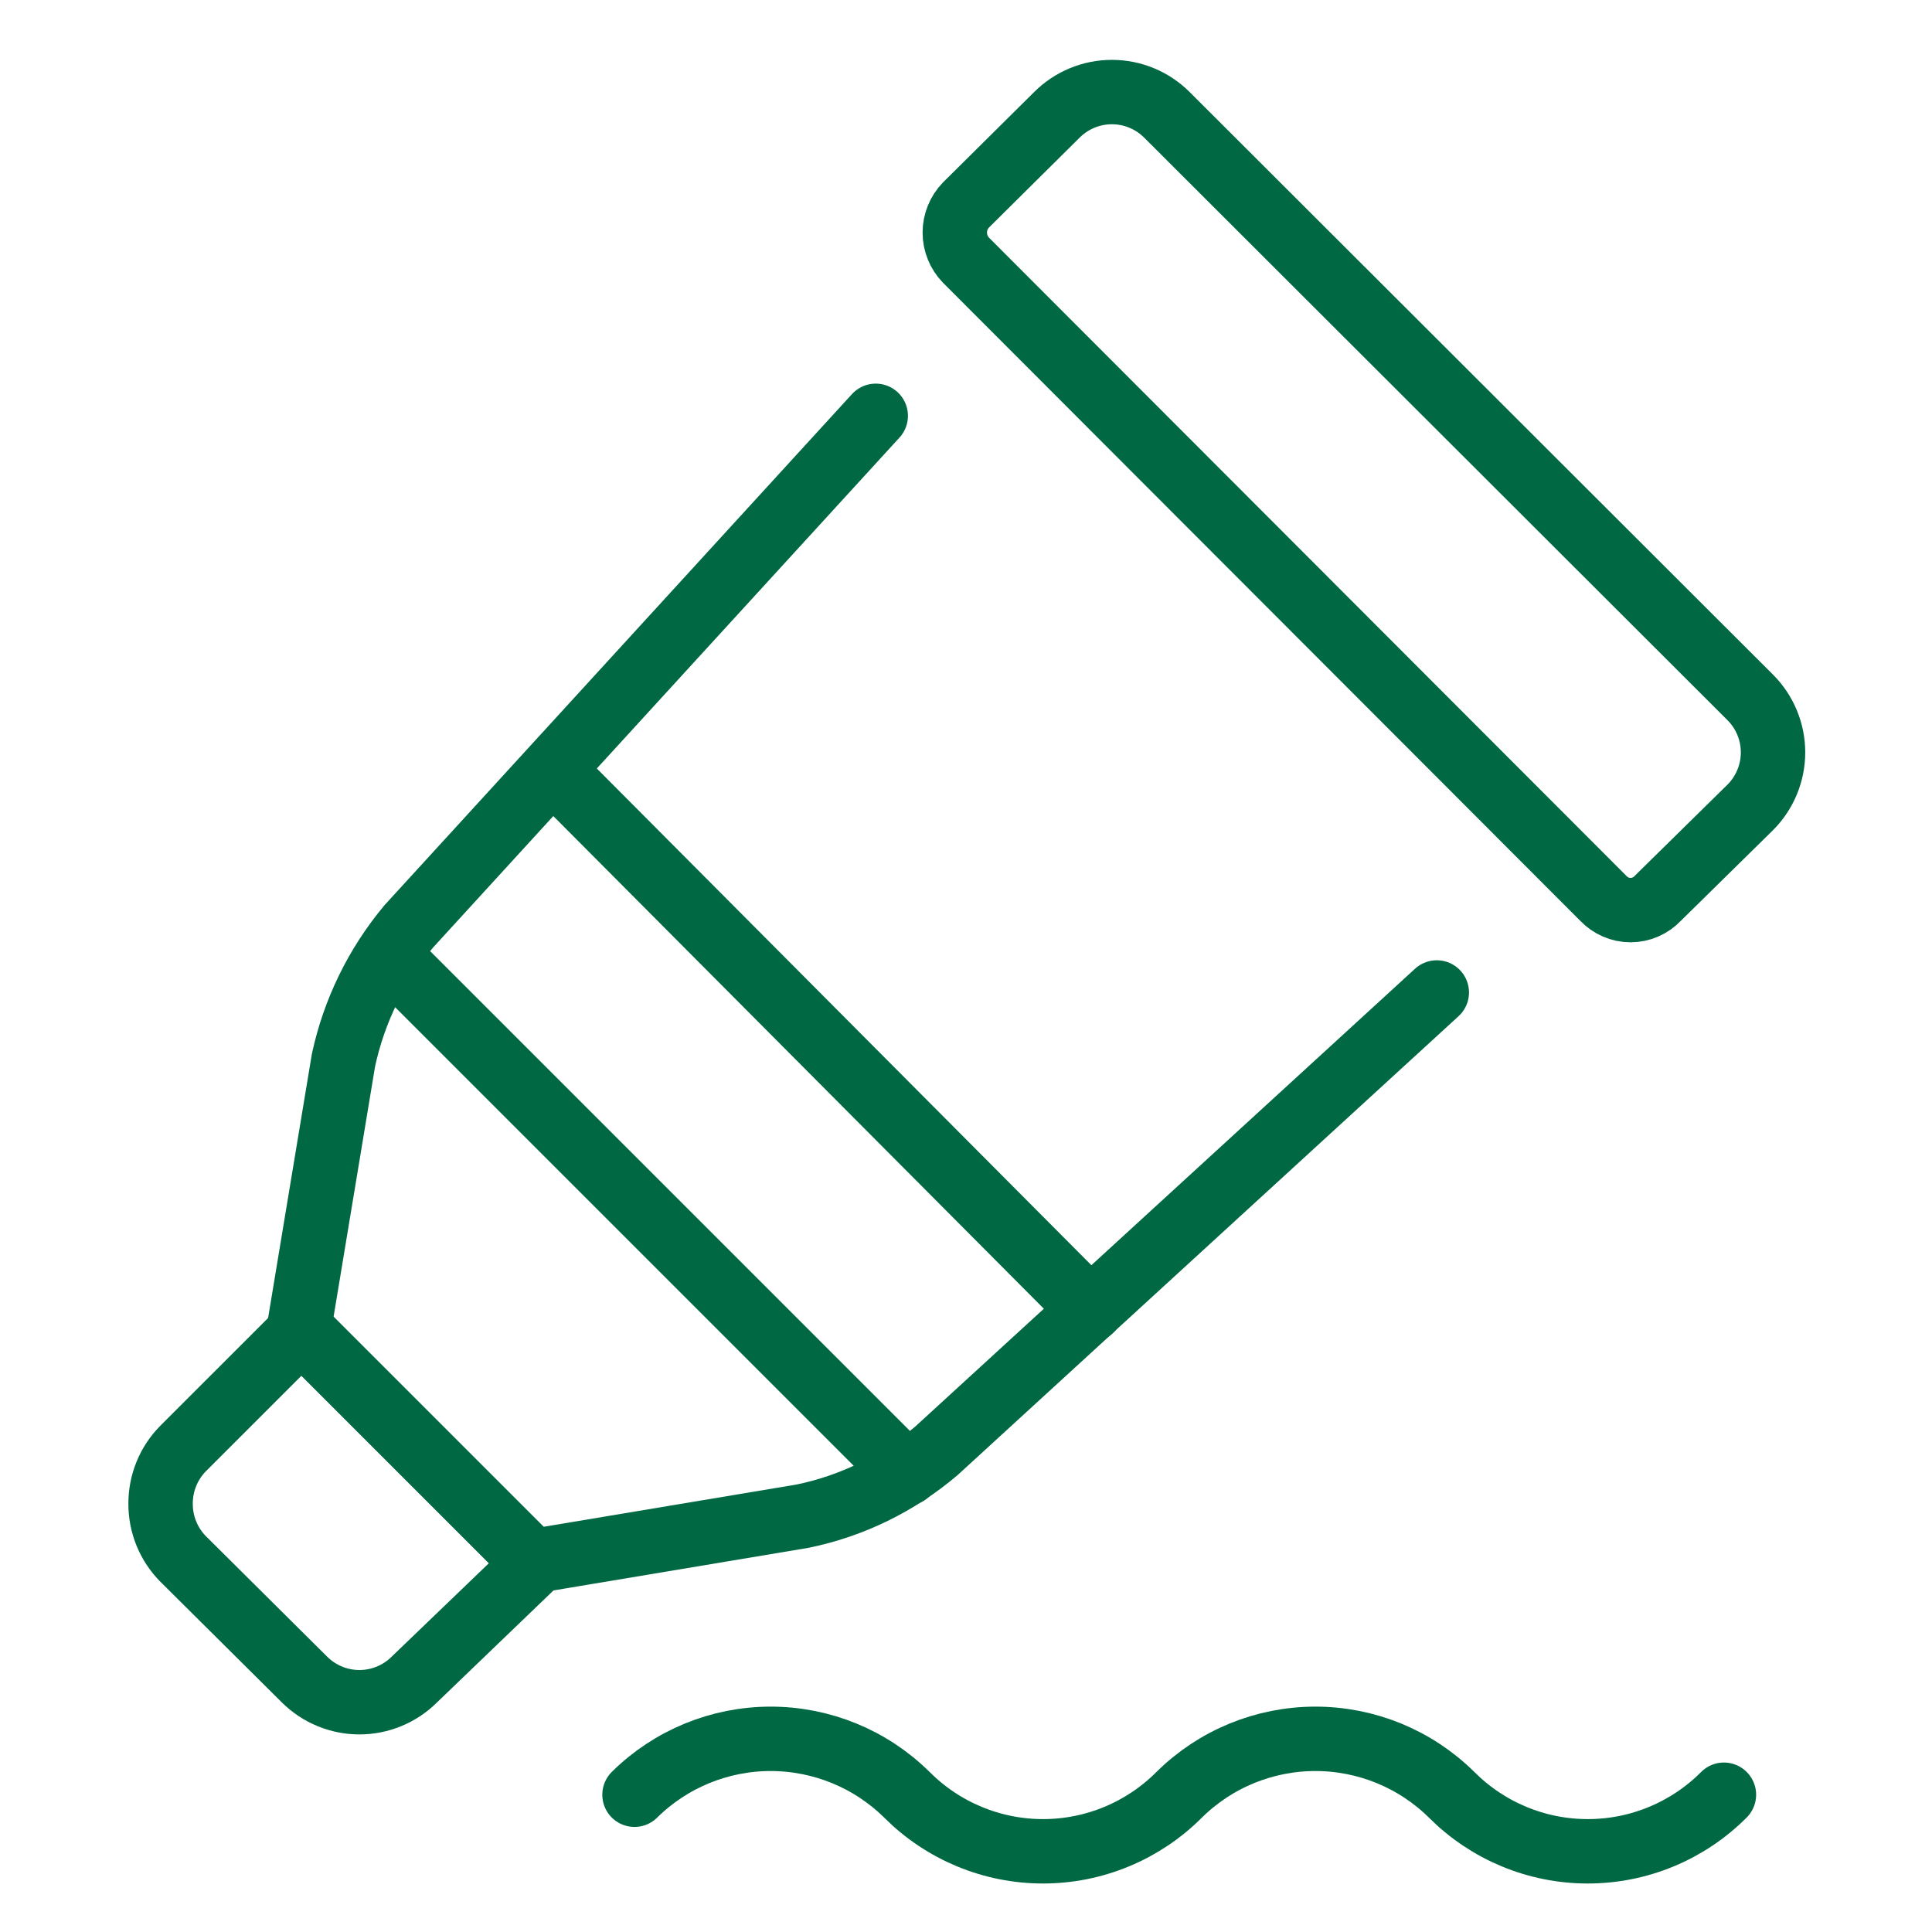
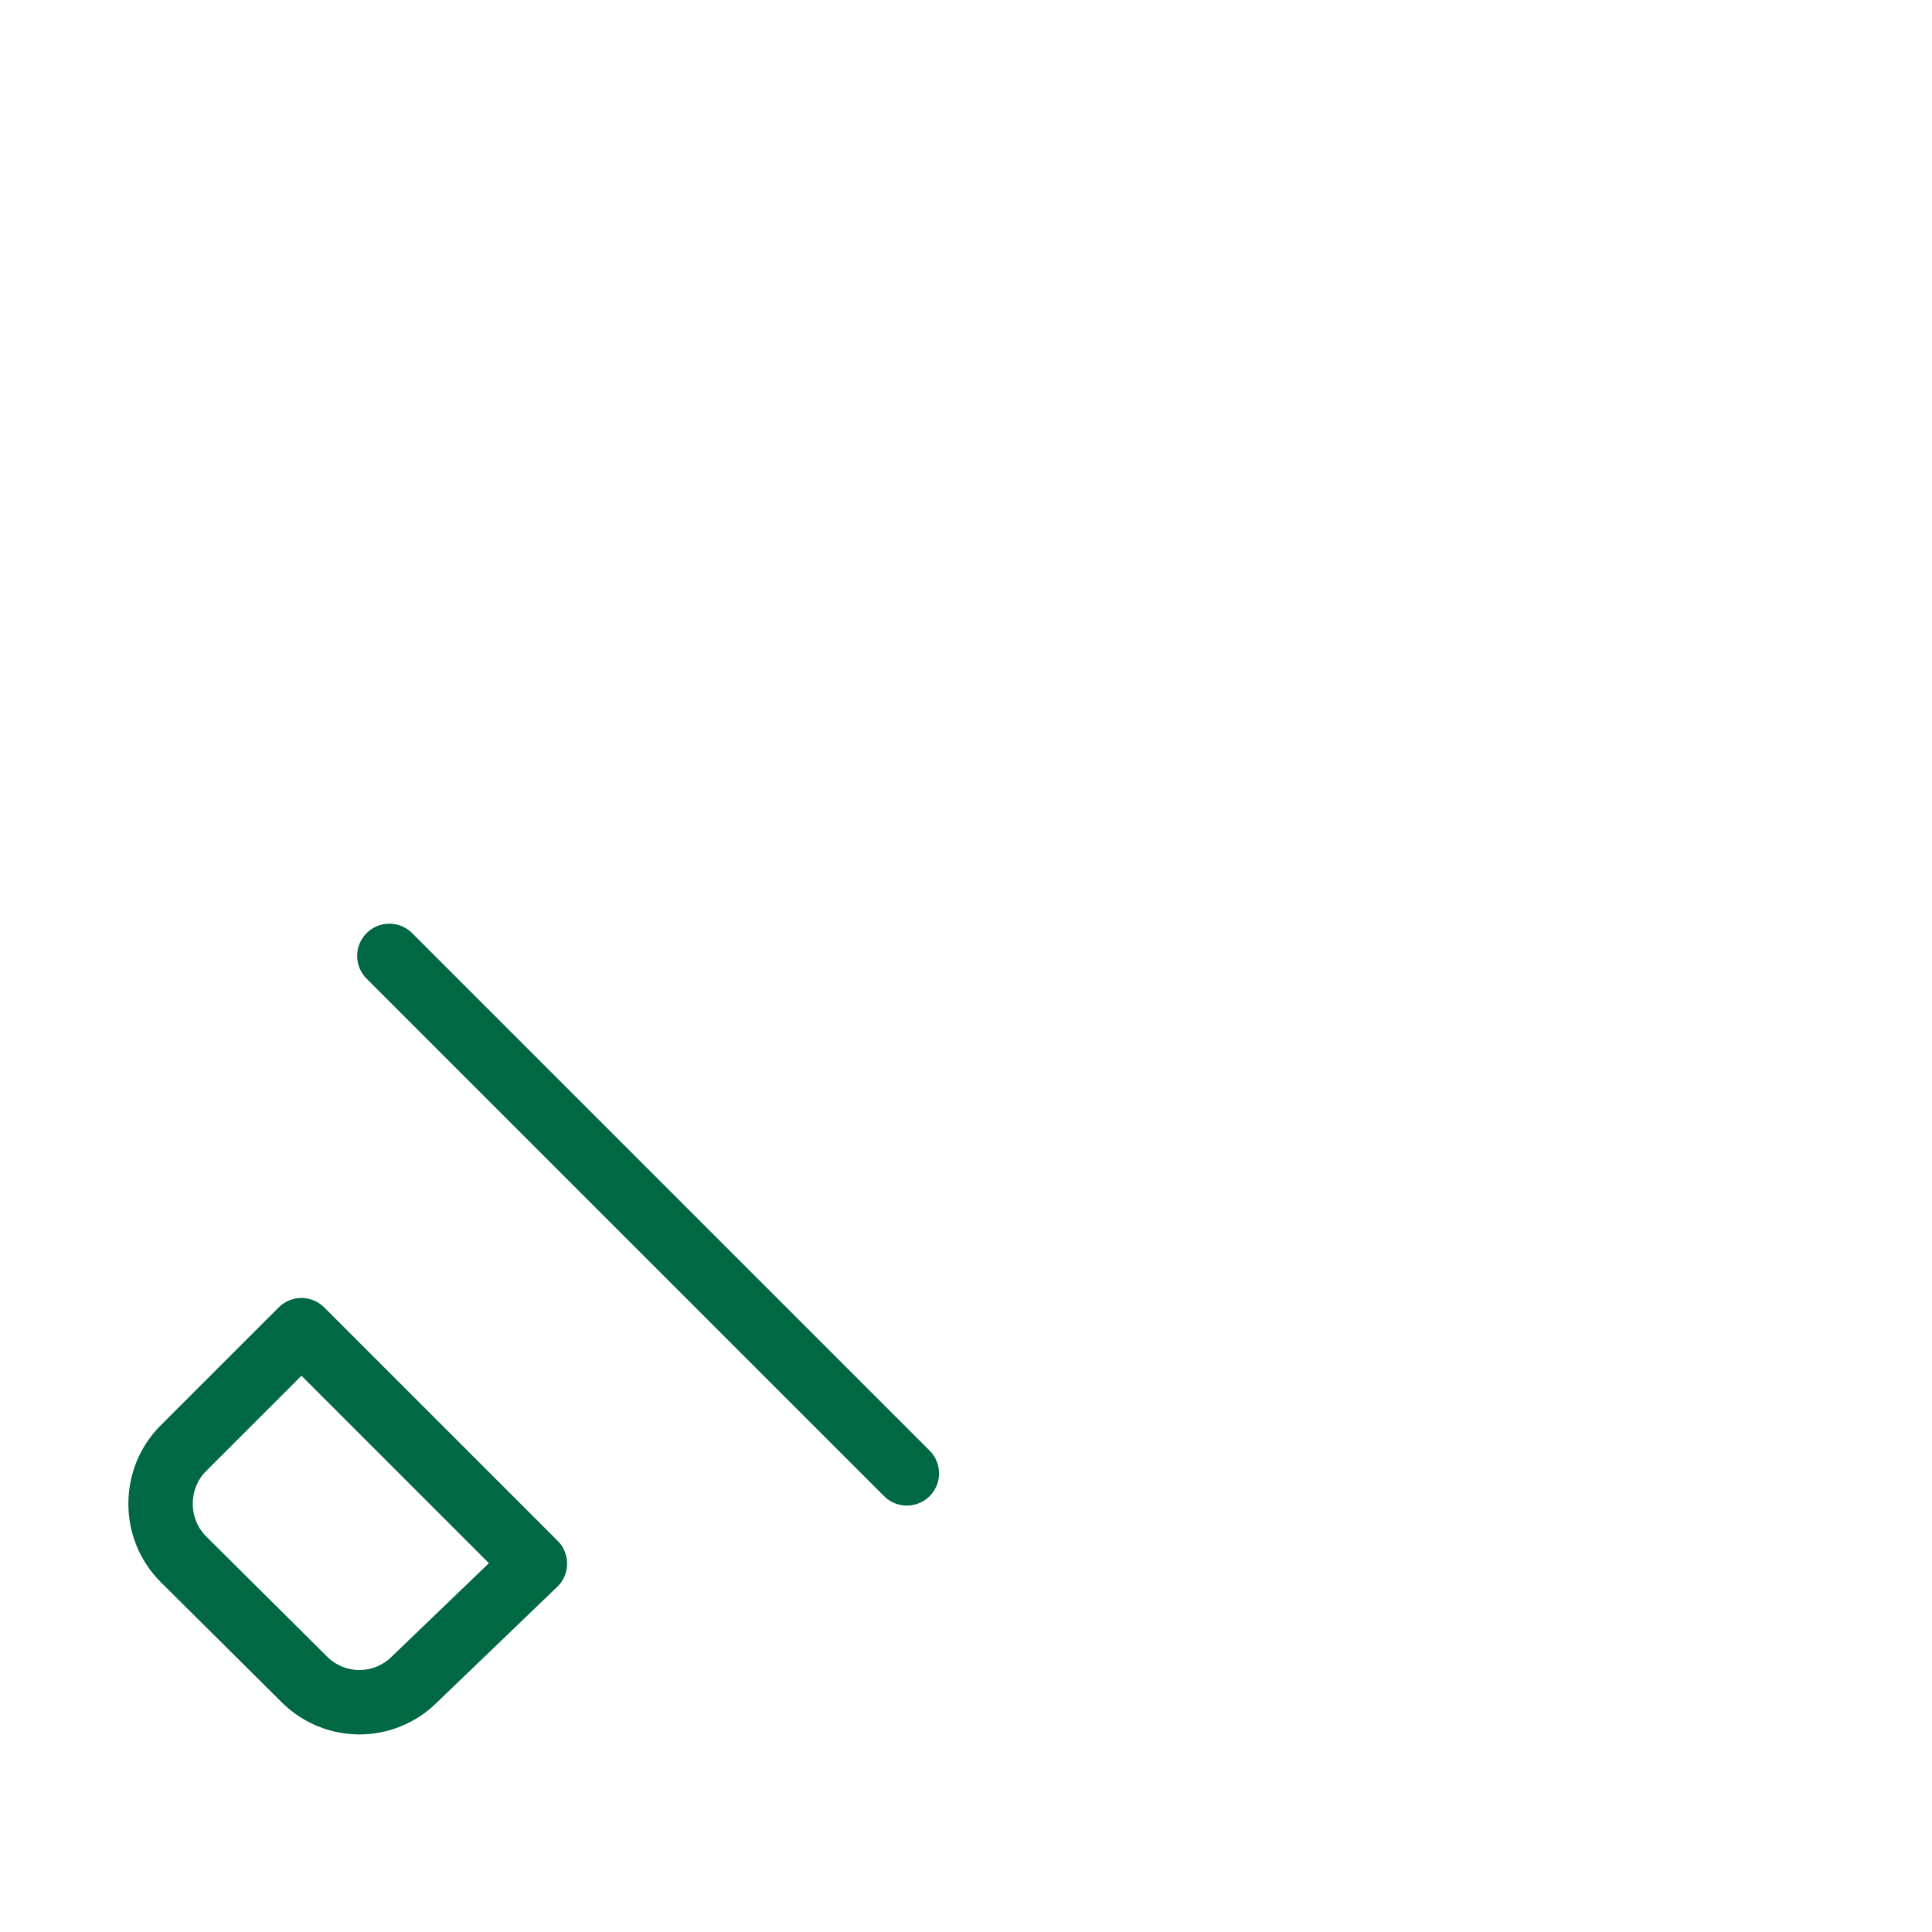
<svg xmlns="http://www.w3.org/2000/svg" width="60" height="60" viewBox="0 0 60 60" fill="none">
-   <path d="M44.621 30.822L29.082 45.056C27.889 46.072 26.459 46.77 24.925 47.086L16.539 48.487L9.289 41.237L10.667 32.924C10.997 31.395 11.694 29.968 12.697 28.767L27.197 12.914" stroke="#006843" stroke-width="2" stroke-linecap="round" stroke-linejoin="round" />
-   <path d="M51.484 27.898C51.376 28.013 51.245 28.105 51.099 28.168C50.954 28.231 50.797 28.264 50.638 28.264C50.48 28.264 50.323 28.231 50.177 28.168C50.032 28.105 49.901 28.013 49.792 27.898L30 8.081C29.777 7.851 29.652 7.543 29.652 7.223C29.652 6.903 29.777 6.595 30 6.365L32.827 3.562C33.28 3.112 33.893 2.859 34.531 2.859C35.17 2.859 35.782 3.112 36.235 3.562L54.36 21.663C54.81 22.115 55.063 22.728 55.063 23.366C55.063 24.005 54.81 24.617 54.36 25.07L51.484 27.898Z" stroke="#006843" stroke-width="2" stroke-linecap="round" stroke-linejoin="round" />
-   <path d="M17.216 23.959L33.867 40.682" stroke="#006843" stroke-width="2" stroke-linecap="round" stroke-linejoin="round" />
  <path d="M9.362 41.31L16.612 48.56L12.866 52.161C12.413 52.611 11.8 52.864 11.162 52.864C10.524 52.864 9.911 52.611 9.458 52.161L5.688 48.415C5.464 48.189 5.287 47.921 5.167 47.627C5.047 47.333 4.986 47.017 4.987 46.699C4.986 46.381 5.047 46.066 5.167 45.772C5.287 45.477 5.464 45.209 5.688 44.983L9.362 41.31Z" stroke="#006843" stroke-width="2" stroke-linecap="round" stroke-linejoin="round" />
  <path d="M12.092 29.686L28.163 45.757" stroke="#006843" stroke-width="2" stroke-linecap="round" stroke-linejoin="round" />
-   <path d="M19.705 55.737C20.831 54.624 22.351 54.001 23.934 54.001C25.517 54.001 27.037 54.624 28.163 55.737C28.718 56.294 29.377 56.736 30.103 57.037C30.828 57.339 31.607 57.494 32.392 57.494C33.178 57.494 33.956 57.339 34.682 57.037C35.408 56.736 36.067 56.294 36.622 55.737C37.748 54.624 39.267 54.001 40.851 54.001C42.434 54.001 43.954 54.624 45.08 55.737C45.635 56.294 46.294 56.736 47.019 57.037C47.745 57.339 48.523 57.494 49.309 57.494C50.095 57.494 50.873 57.339 51.599 57.037C52.325 56.736 52.984 56.294 53.538 55.737" stroke="#006843" stroke-width="2" stroke-linecap="round" stroke-linejoin="round" />
</svg>